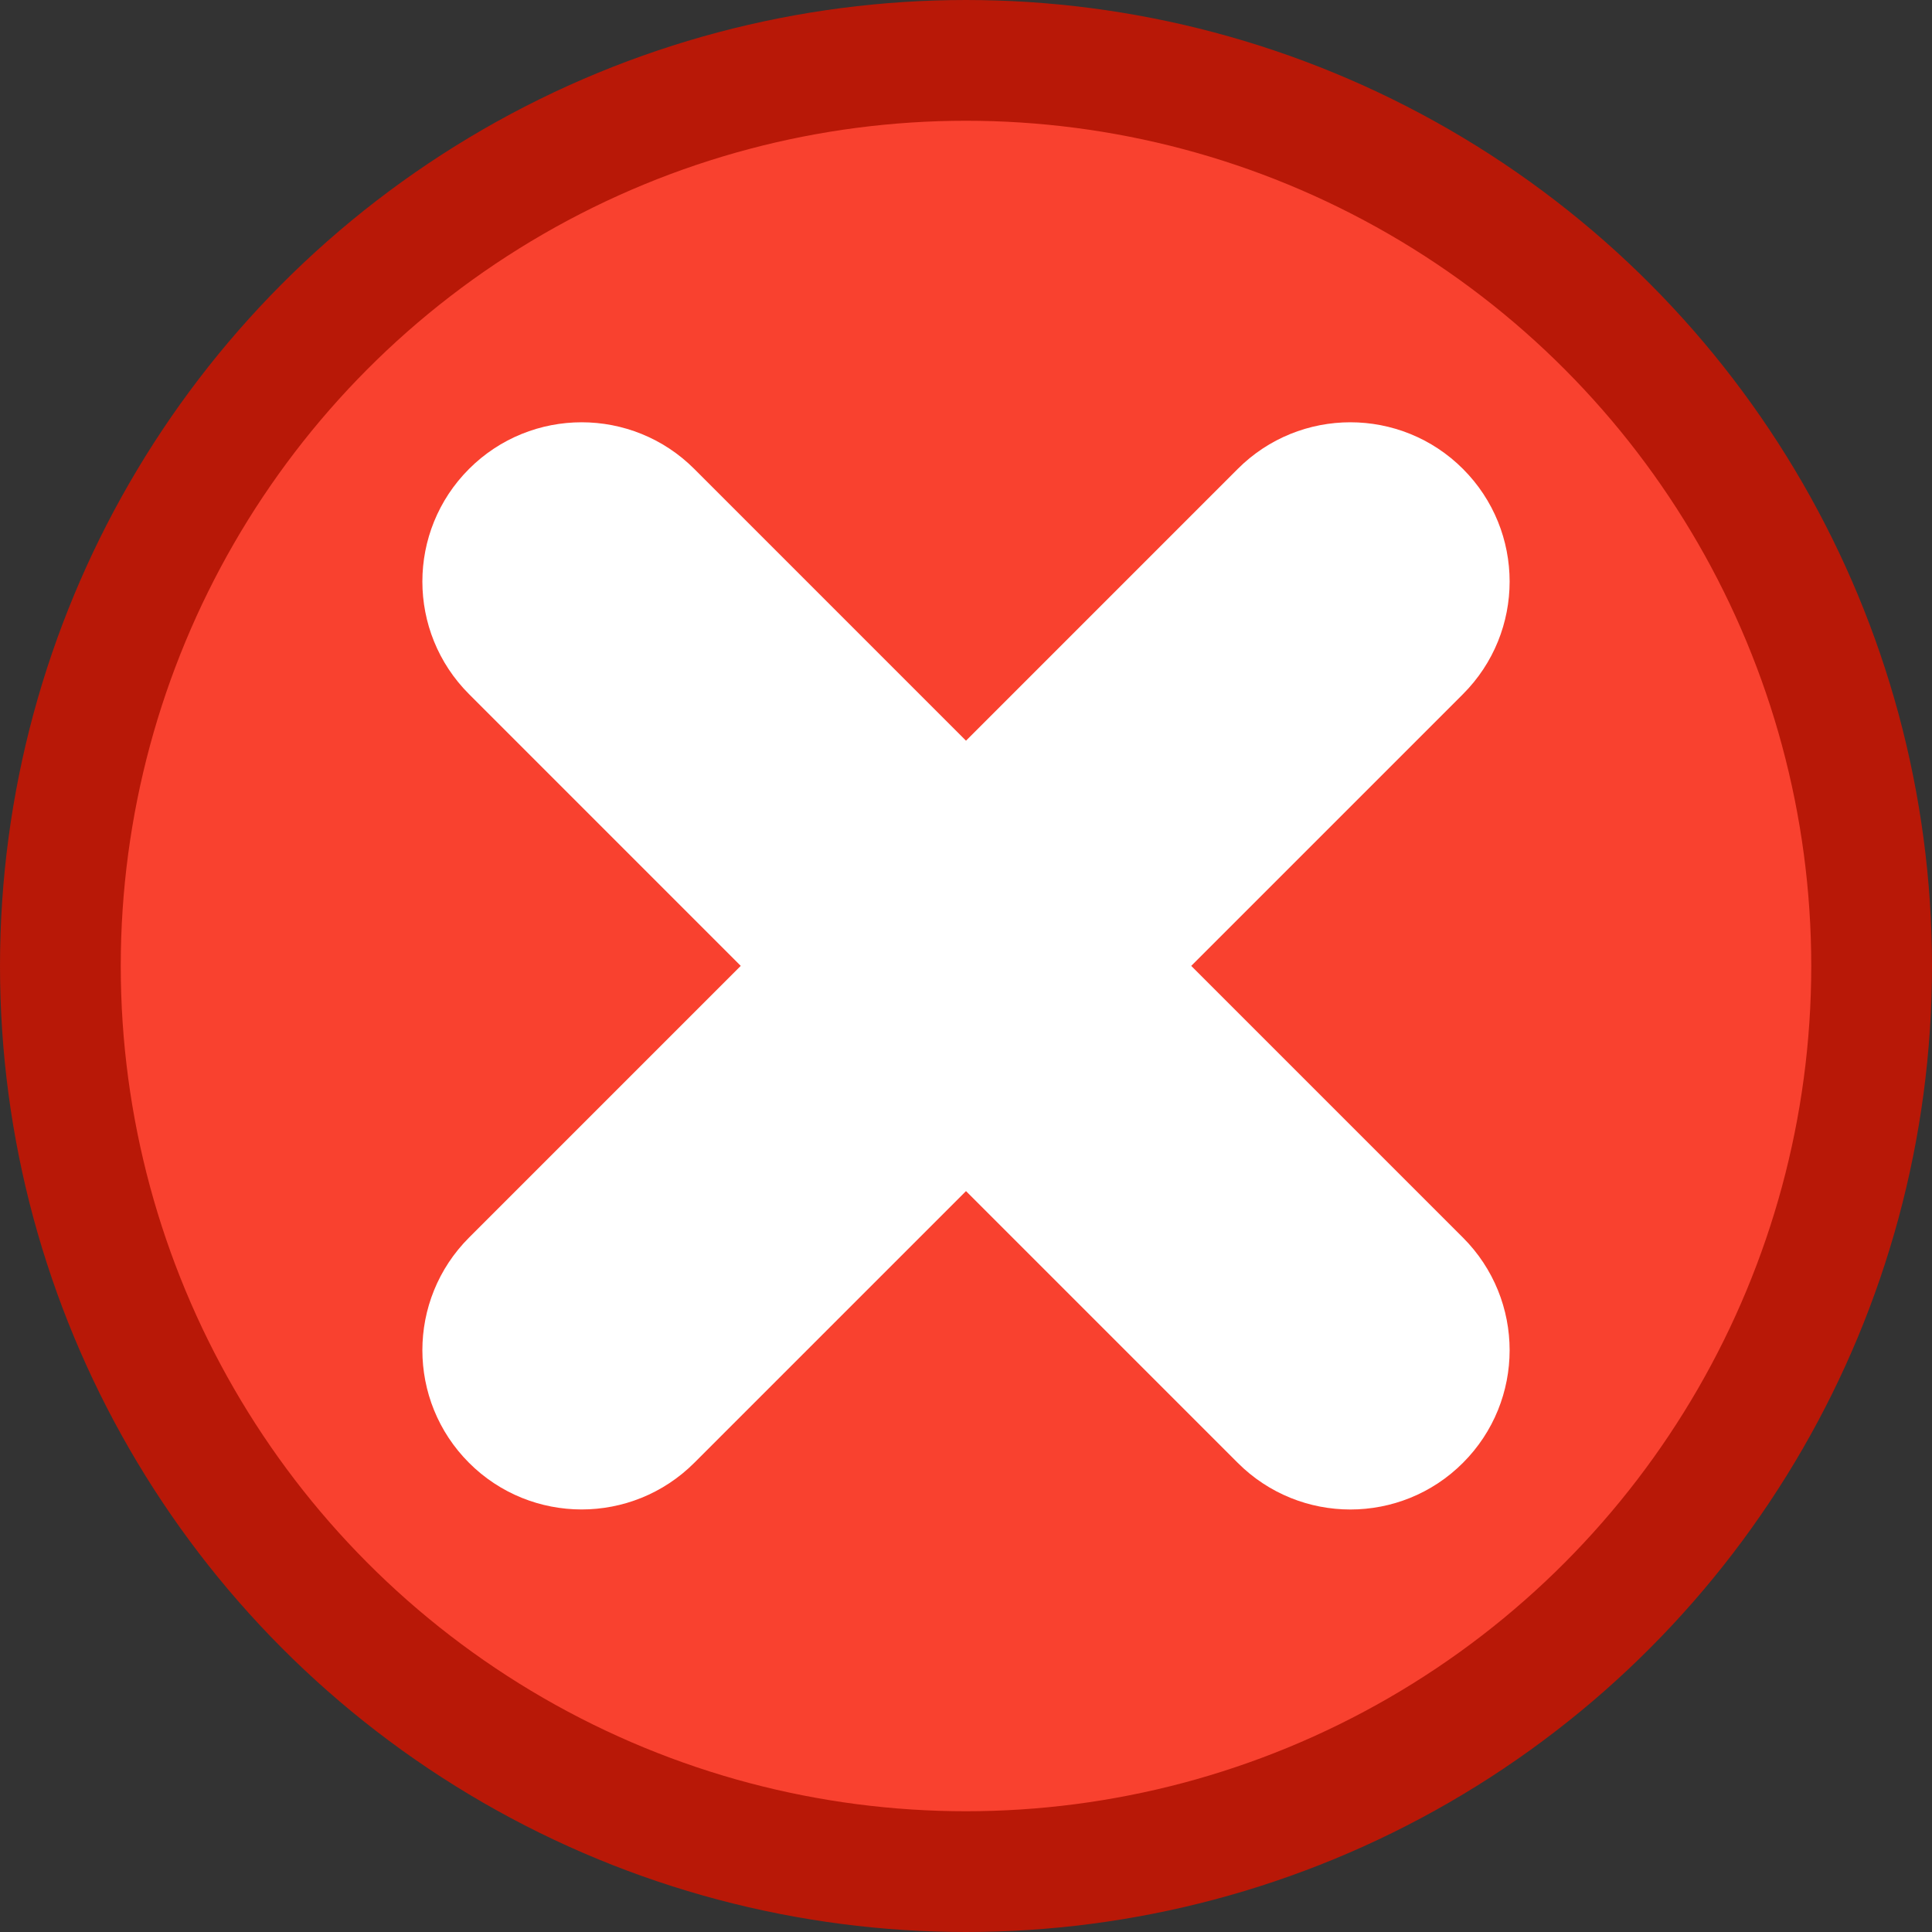
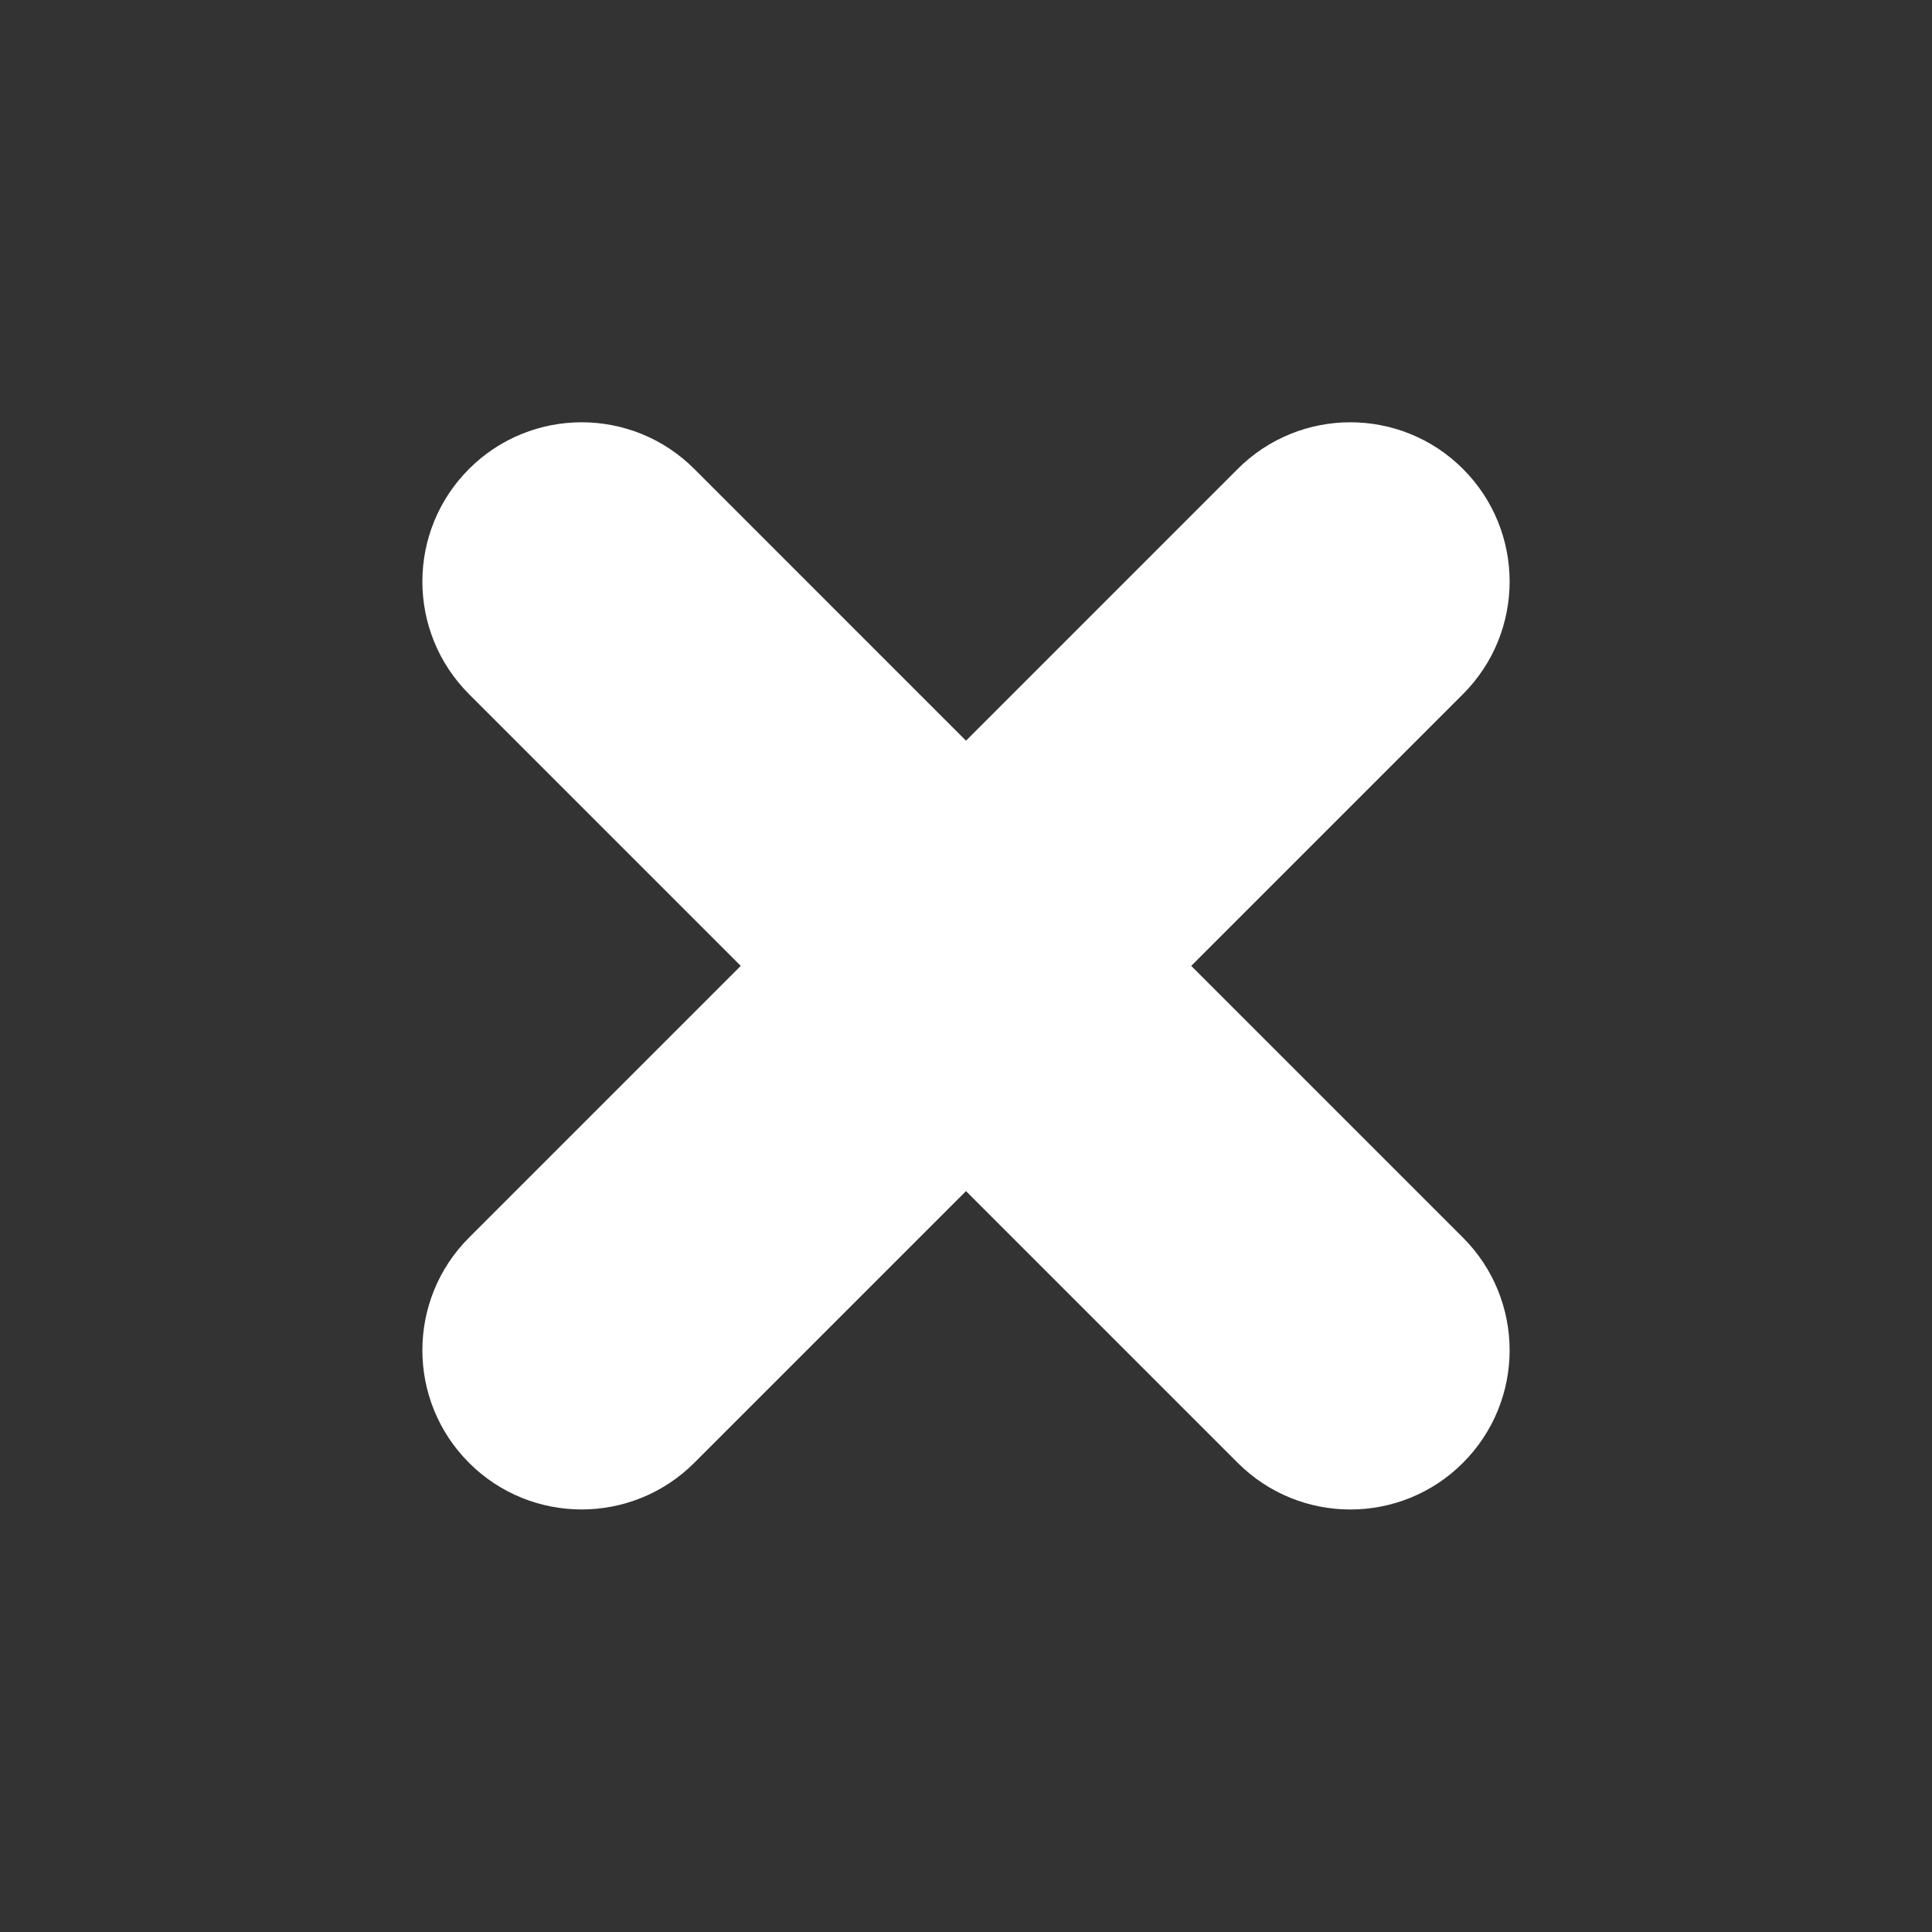
<svg xmlns="http://www.w3.org/2000/svg" version="1.1" width="48" height="48" viewBox="0 0 48 48">
  <rect x="0" y="0" width="48" height="48" fill="#333333" stroke="none" />
-   <circle style="opacity:1;fill:#f9412f;fill-opacity:1;stroke:#b81807;stroke-width:3;stroke-linecap:round;stroke-linejoin:round;stroke-miterlimit:4;stroke-dasharray:none;stroke-dashoffset:0;stroke-opacity:1" id="path4174" cx="24" cy="24" r="22.5" />
  <path style="fill:#ffffff;fill-opacity:1;stroke:#ffffff;stroke-width:1.9;stroke-miterlimit:4;stroke-dasharray:none;stroke-opacity:1" d="M 28.252,23.997 35.675,16.574 C 36.85,15.4 36.85,13.496 35.675,12.322 34.502,11.148 32.596,11.148 31.423,12.322 L 24,19.746 16.577,12.322 C 15.404,11.148 13.498,11.148 12.325,12.322 11.15,13.496 11.15,15.4 12.325,16.574 L 19.747,23.997 12.325,31.419 C 11.15,32.594 11.15,34.498 12.325,35.672 12.911,36.259 13.682,36.552 14.451,36.552 15.219,36.552 15.99,36.259 16.577,35.672 L 24,28.249 31.423,35.672 C 32.01,36.26 32.78,36.553 33.549,36.553 34.318,36.553 35.089,36.26 35.675,35.672 36.85,34.498 36.85,32.594 35.675,31.42 L 28.252,23.997 Z" id="path4137-0" />
</svg>